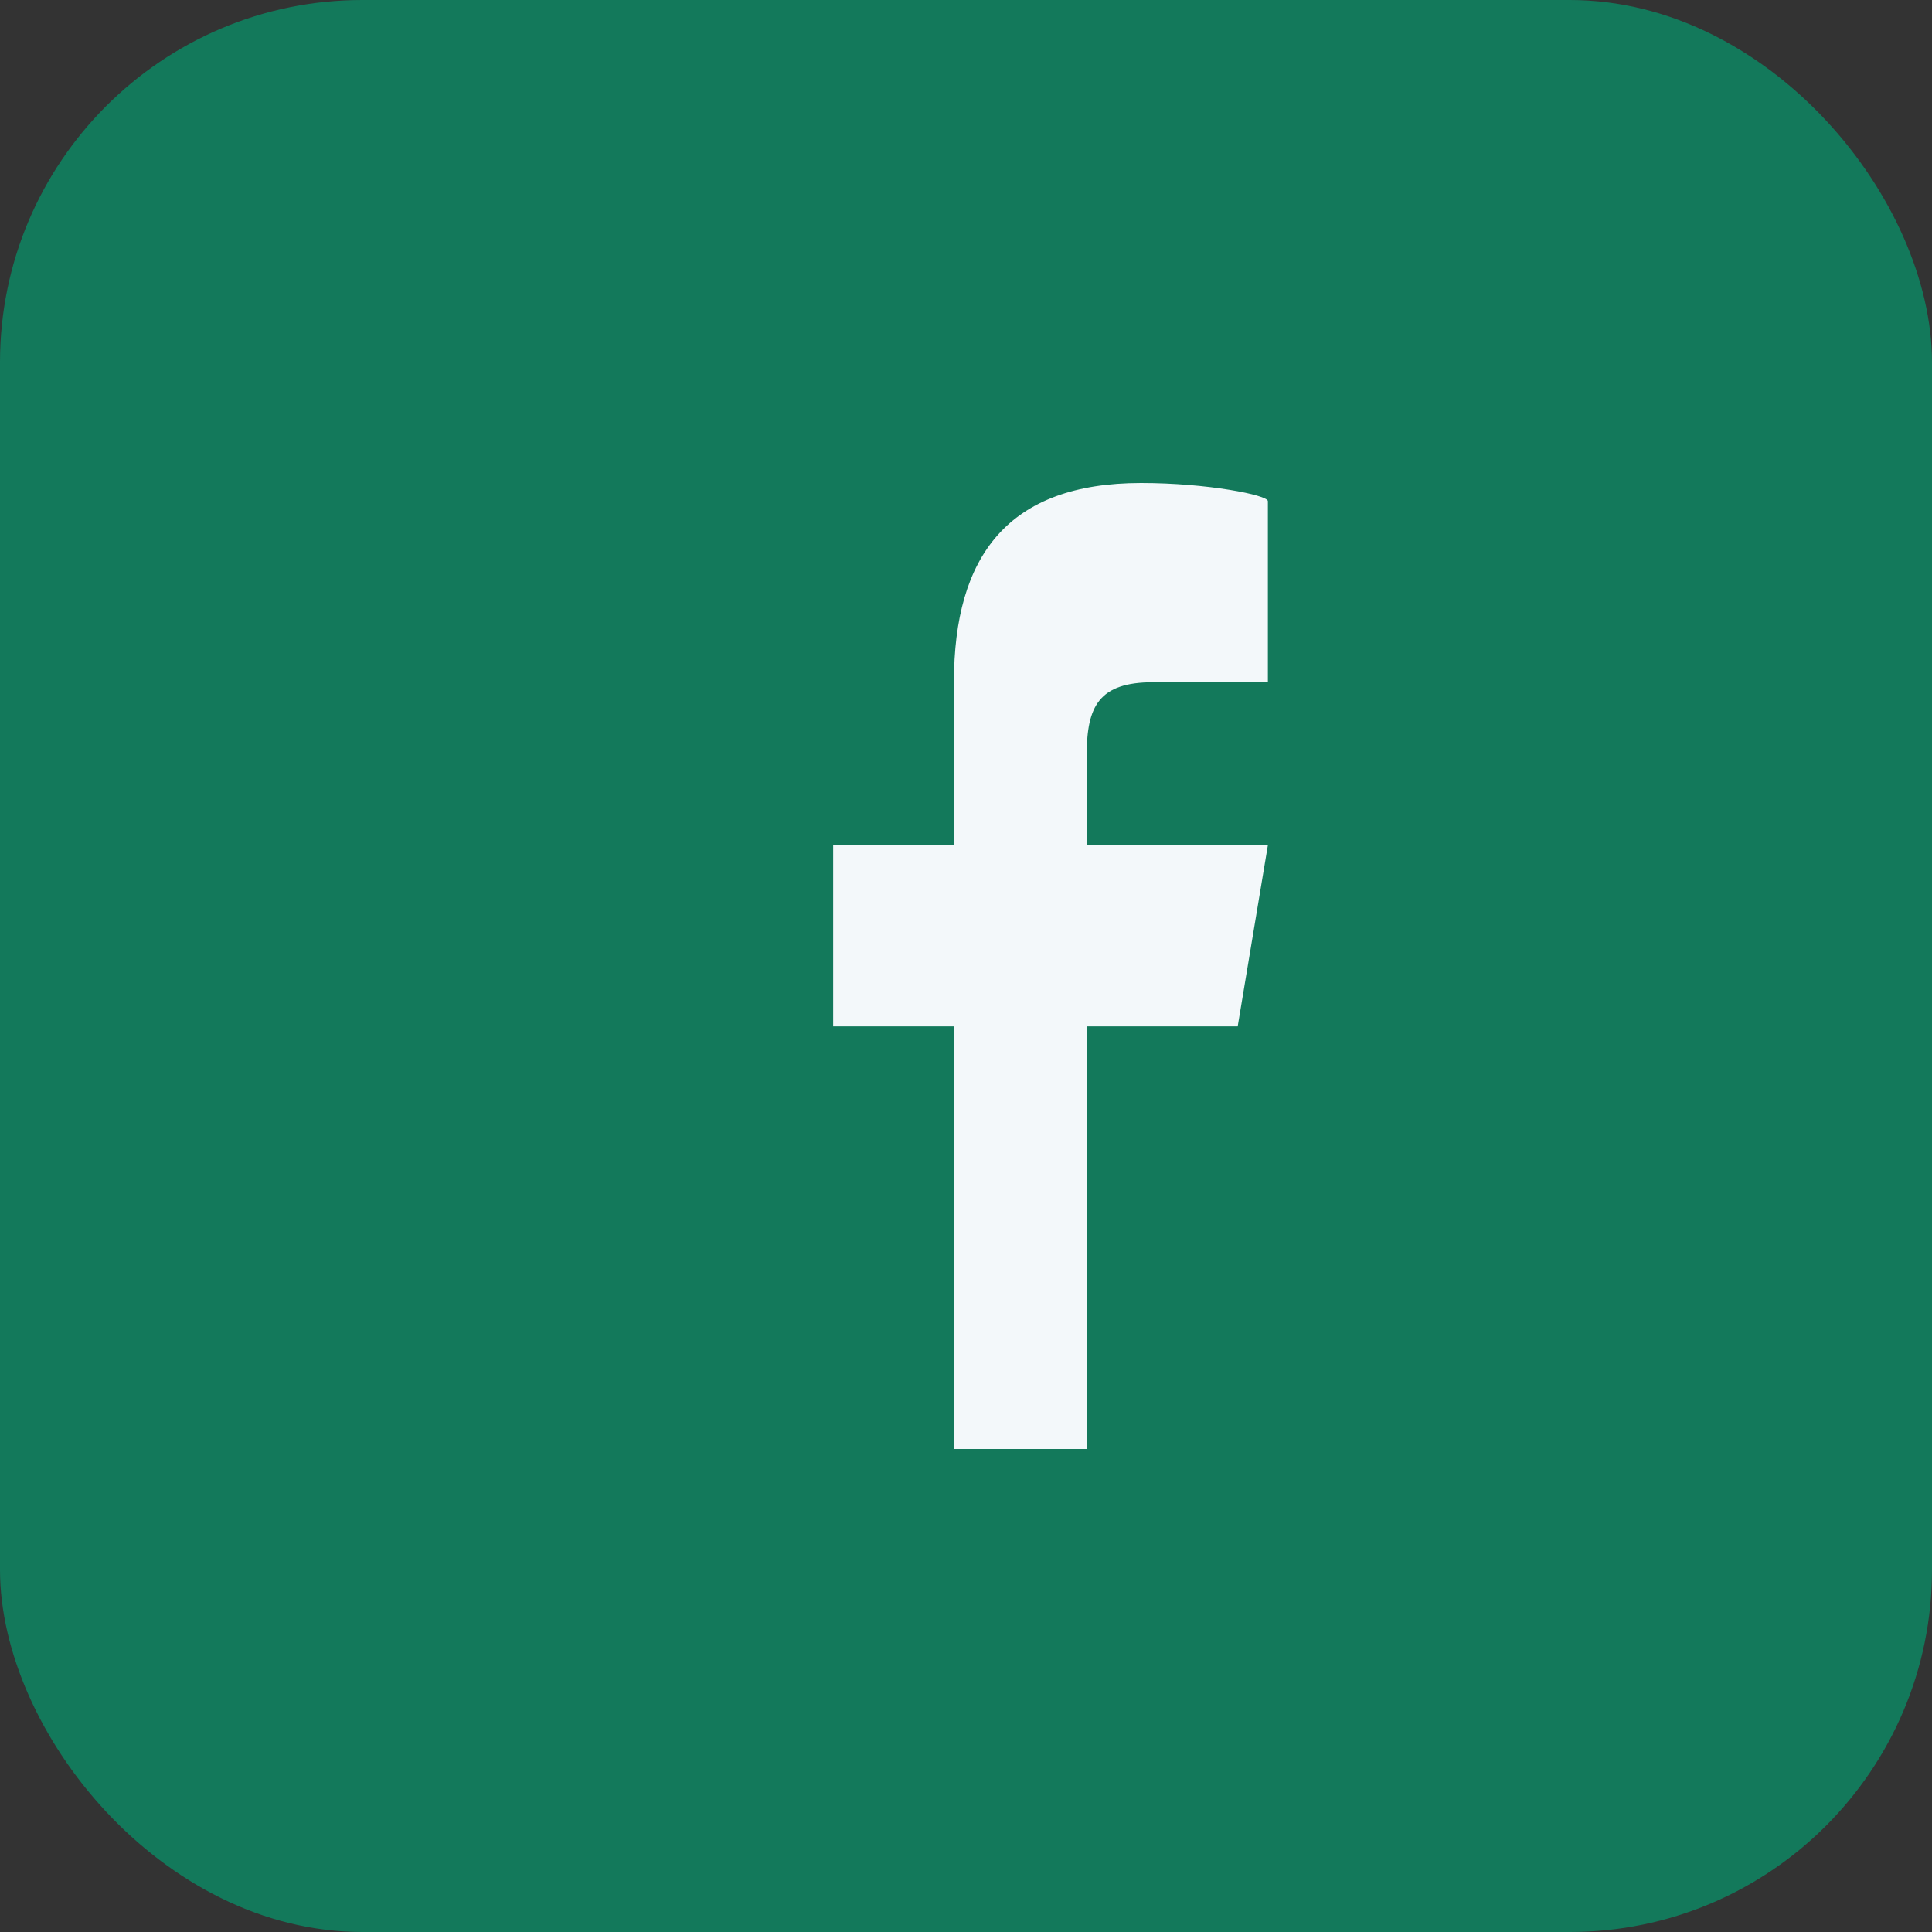
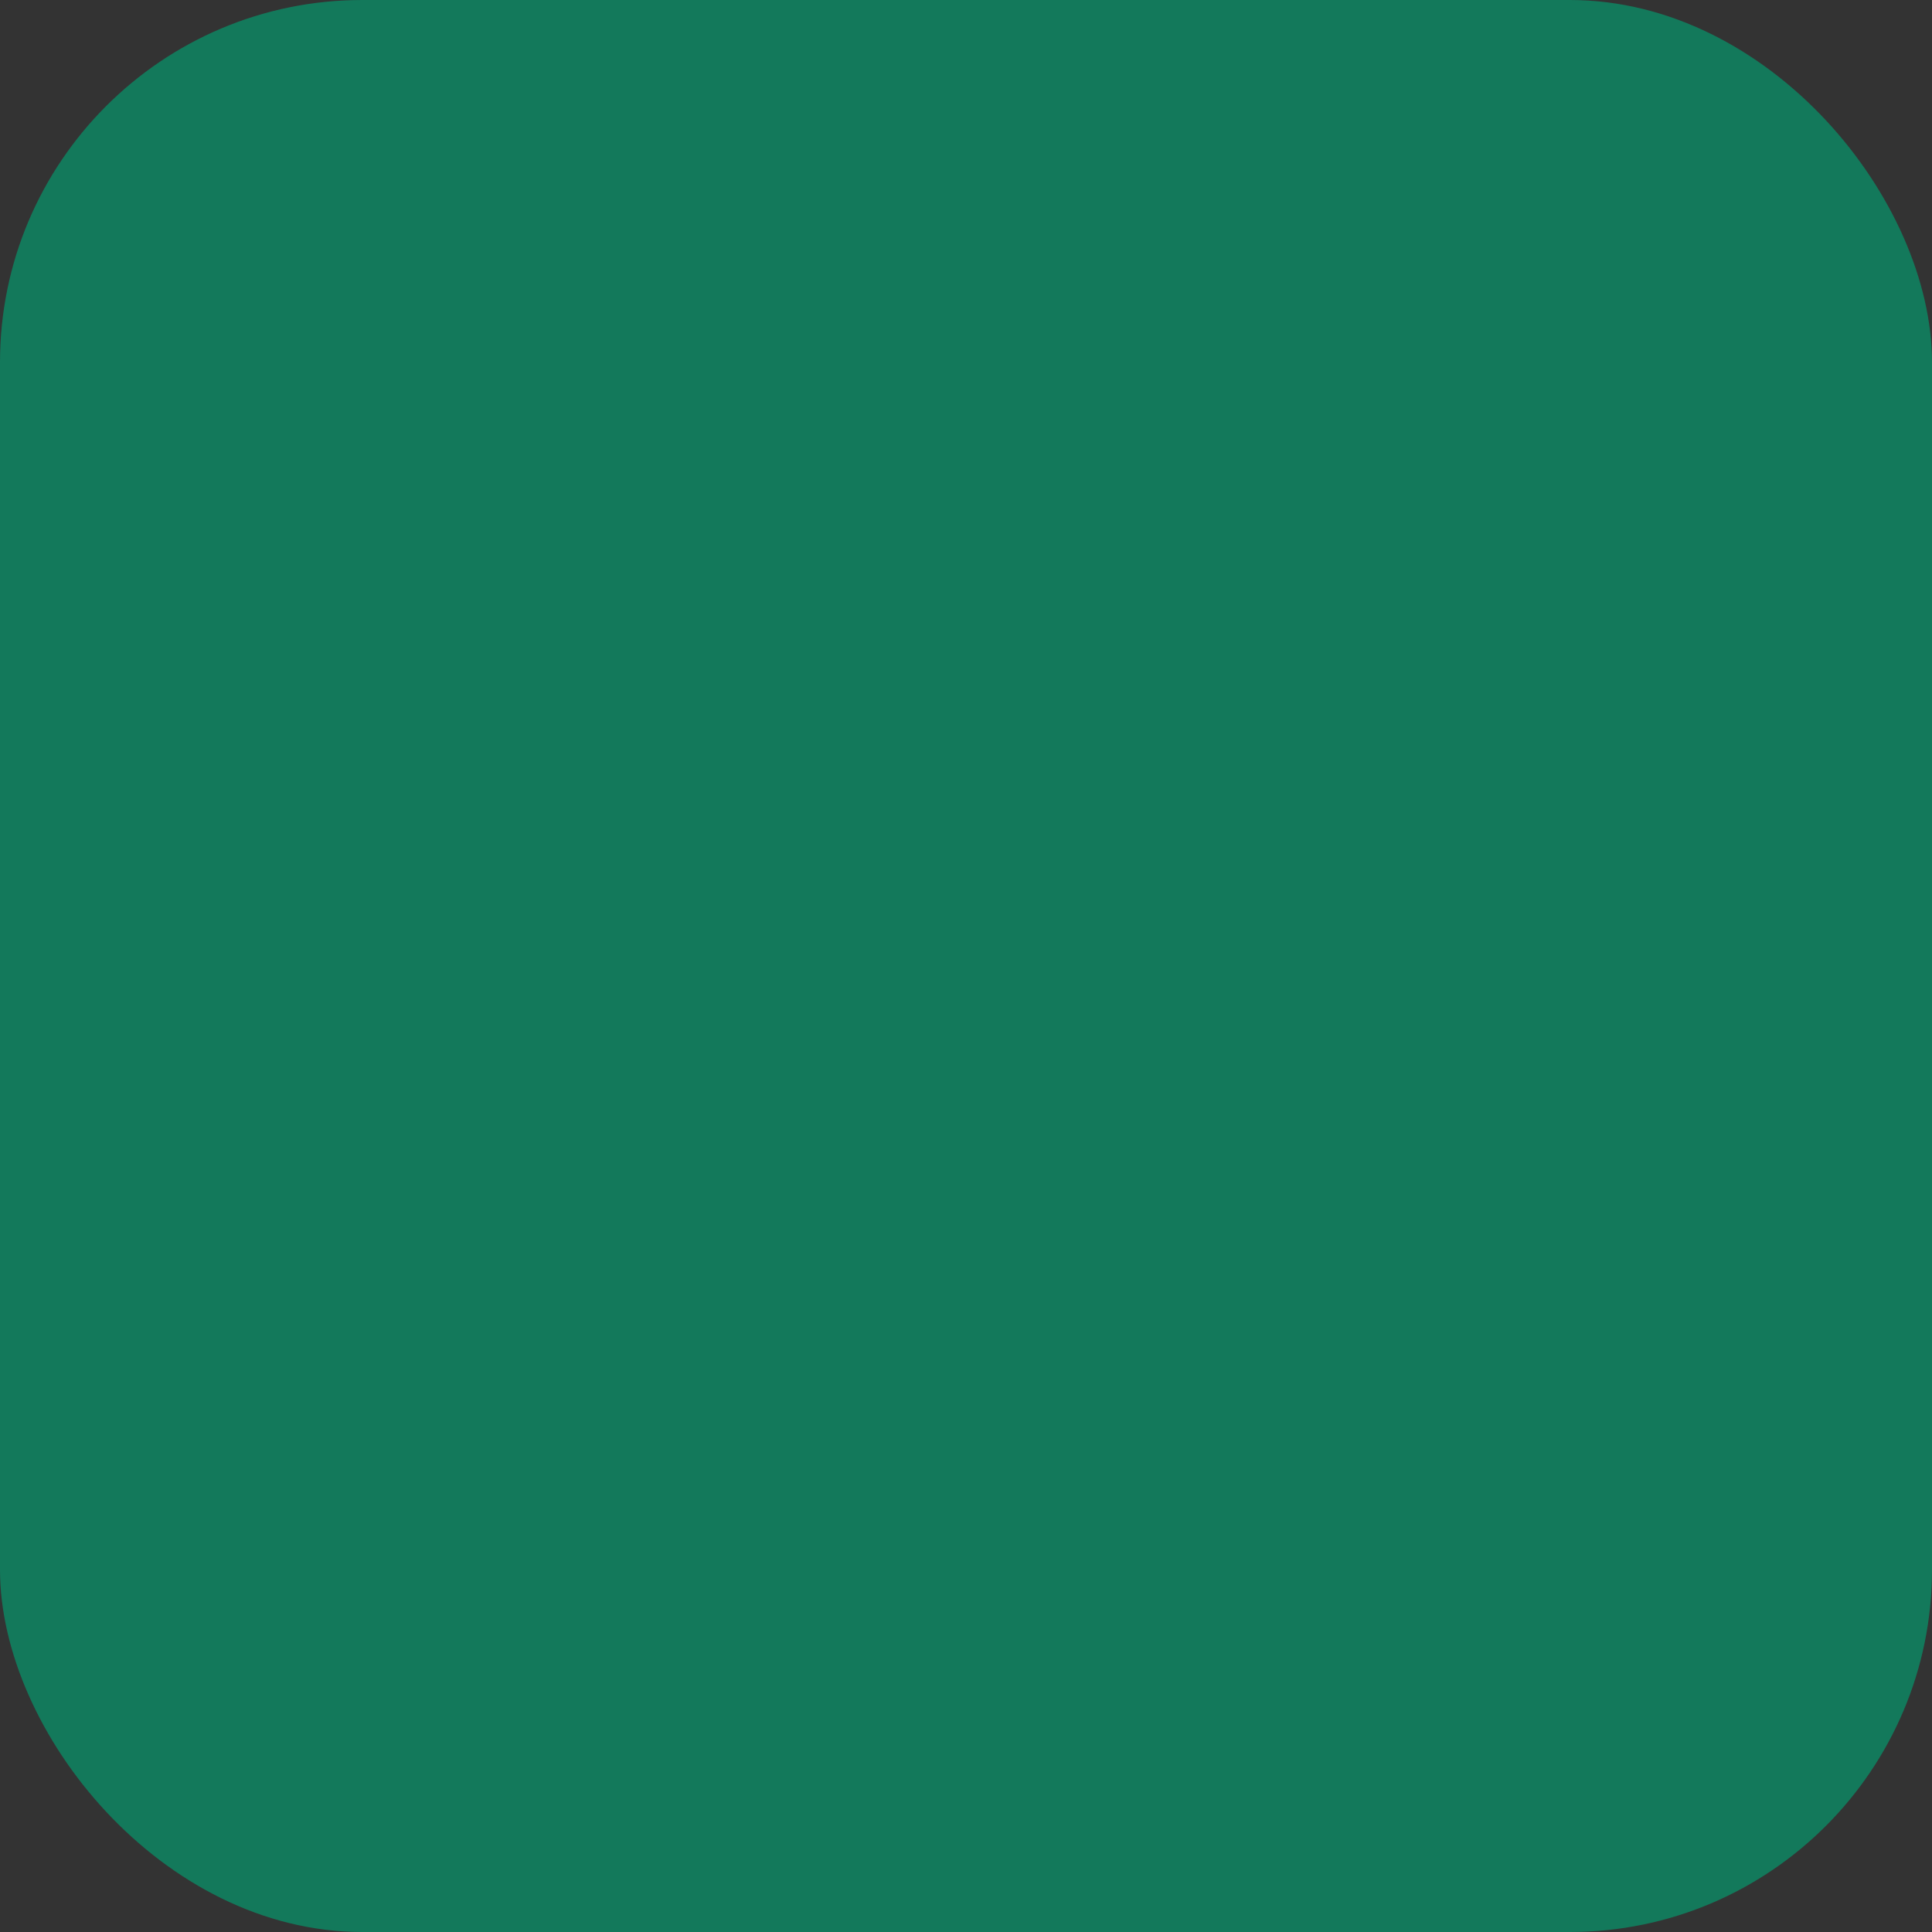
<svg xmlns="http://www.w3.org/2000/svg" width="32" height="32" viewBox="0 0 32 32">
  <rect x="0" y="0" width="32" height="32" fill="#333333" stroke="none" />
  <rect width="32" height="32" rx="6" fill="#13795B" />
-   <path d="M18 24v-7h2.5l.5-3H18v-1.5c0-.8.2-1.2 1.1-1.2H21v-3c0-.1-1-.3-2.1-.3-2.2 0-3.1 1.2-3.1 3.3V14h-2v3h2v7h4z" fill="#F3F8FA" />
</svg>